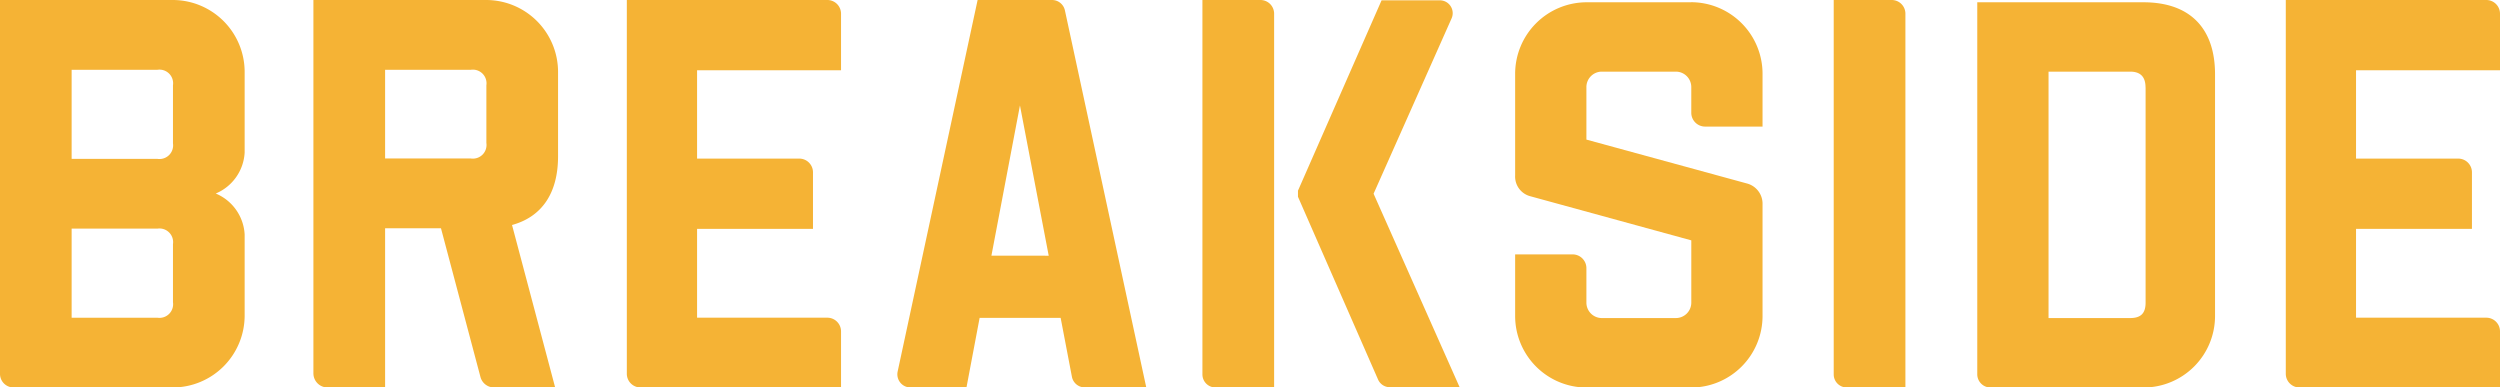
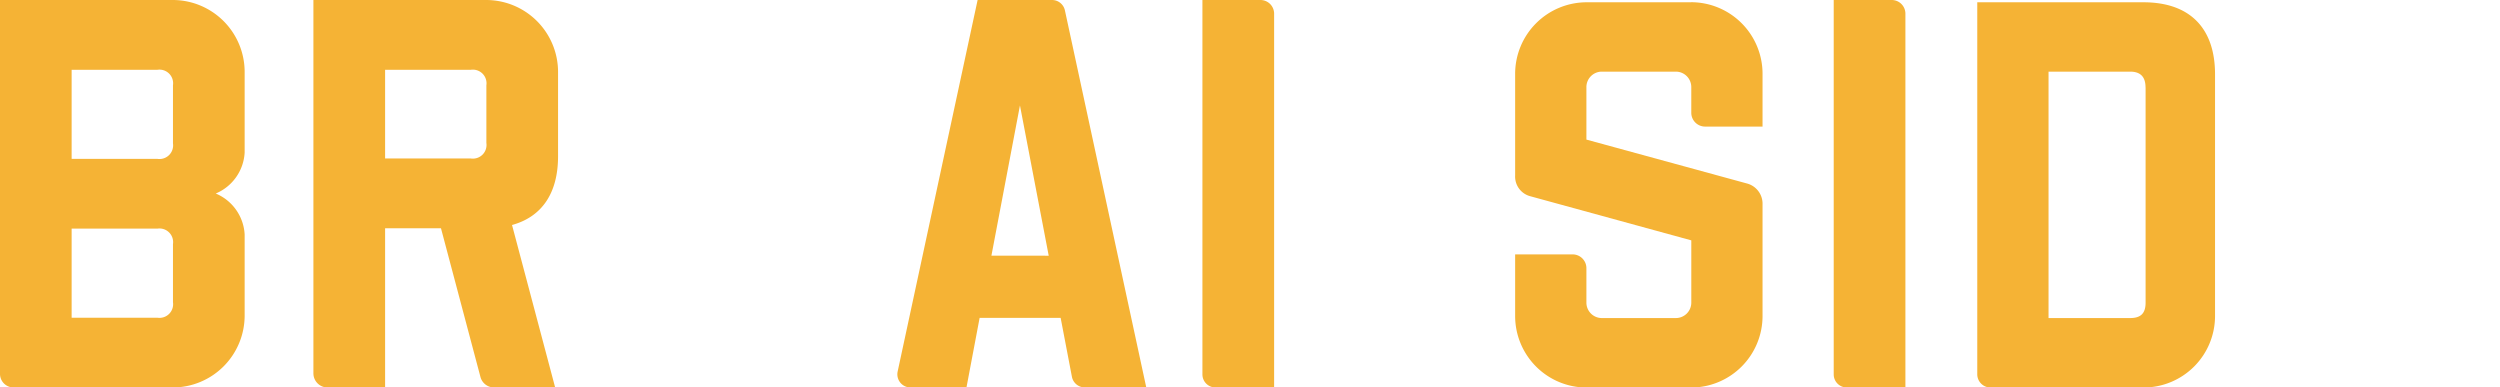
<svg xmlns="http://www.w3.org/2000/svg" width="171" height="26.503" viewBox="0 0 171 26.503">
  <defs>
    <clipPath id="clip-path">
      <rect id="Rectangle_2" data-name="Rectangle 2" width="171" height="26.503" transform="translate(0 0)" fill="#f5b335" />
    </clipPath>
  </defs>
  <g id="Group_26" data-name="Group 26" transform="translate(0 0)">
    <g id="Group_3" data-name="Group 3" clip-path="url(#clip-path)">
      <path id="Path_4" data-name="Path 4" d="M146.609.156H135.245V25.6a.907.907,0,0,0,.907.906h10.457a4.894,4.894,0,0,0,4.9-4.9V5.084c0-3.178-1.738-4.928-4.9-4.928m.15,5.833V20.7c0,.73-.325,1.055-1.055,1.055H140.12V4.9H145.7c.71,0,1.055.355,1.055,1.087" fill="#f5b335" />
-       <path id="Path_5" data-name="Path 5" d="M157.286,26.5H171V22.668a.938.938,0,0,0-.938-.938h-8.909V15.655h7.928V11.787a.939.939,0,0,0-.939-.939h-6.989V4.806H171V.938A.938.938,0,0,0,170.062,0H156.348V25.565a.938.938,0,0,0,.938.938" fill="#f5b335" />
-       <path id="Path_6" data-name="Path 6" d="M43.813,26.5H57.527V22.668a.938.938,0,0,0-.938-.938H47.68V15.655h7.928V11.787a.939.939,0,0,0-.939-.939H47.68V4.806h9.847V.938A.938.938,0,0,0,56.589,0H42.875V25.565a.938.938,0,0,0,.938.938" fill="#f5b335" />
      <path id="Path_7" data-name="Path 7" d="M66.107,26.5l.9-4.76h5.541l.77,4.026a.9.9,0,0,0,.887.734h4.2L72.84.712A.9.9,0,0,0,71.957,0H66.869L61.4,25.409a.9.9,0,0,0,.883,1.094Zm1.706-9.013L69.765,7.212,71.732,17.49Z" fill="#f5b335" />
      <path id="Path_8" data-name="Path 8" d="M33.247,0H21.437V25.536a.967.967,0,0,0,.967.967h3.937V15.614h3.822l2.7,10.17a.966.966,0,0,0,.935.719h4.175L35.023,15.39c2.043-.562,3.148-2.179,3.148-4.7V4.924A4.924,4.924,0,0,0,33.247,0m.021,9.779a.933.933,0,0,1-1.061,1.061H26.341V4.774h5.866a.933.933,0,0,1,1.061,1.061V9.779Z" fill="#f5b335" />
      <path id="Path_9" data-name="Path 9" d="M14.761,13.235a3.227,3.227,0,0,0,1.973-2.8V4.924A4.923,4.923,0,0,0,11.81,0H0V25.571a.931.931,0,0,0,.931.932H11.81a4.924,4.924,0,0,0,4.924-4.924V16.038a3.225,3.225,0,0,0-1.973-2.8m-2.93,7.433a.933.933,0,0,1-1.061,1.061H4.9V15.638H10.77A.933.933,0,0,1,11.831,16.7Zm0-10.865a.933.933,0,0,1-1.061,1.061H4.9V4.773H10.77a.933.933,0,0,1,1.061,1.062Z" fill="#f5b335" />
      <path id="Path_10" data-name="Path 10" d="M125.426,0V25.61a.893.893,0,0,0,.893.893h4.011V.936A.936.936,0,0,0,129.394,0Z" fill="#f5b335" />
      <path id="Path_11" data-name="Path 11" d="M82.246,0V25.61a.893.893,0,0,0,.893.893H87.15V.936A.936.936,0,0,0,86.214,0Z" fill="#f5b335" />
-       <path id="Path_12" data-name="Path 12" d="M93.953,13.251,99.289,1.258a.879.879,0,0,0-.8-1.236H94.5L88.781,13.043v.416l5.478,12.5a.878.878,0,0,0,.805.526h4.775Z" fill="#f5b335" />
      <path id="Path_13" data-name="Path 13" d="M115.663.156h-7.132a4.895,4.895,0,0,0-4.895,4.9v6.943a1.39,1.39,0,0,0,1.049,1.427l11,3.015V20.7a1.056,1.056,0,0,1-1.055,1.055h-5.064A1.056,1.056,0,0,1,108.51,20.7V18.345a.945.945,0,0,0-.945-.945h-3.929v4.208a4.894,4.894,0,0,0,4.895,4.9h7.132a4.894,4.894,0,0,0,4.895-4.9V13.99a1.434,1.434,0,0,0-1.016-1.426L108.51,9.548V5.957A1.056,1.056,0,0,1,109.565,4.9h5.064a1.056,1.056,0,0,1,1.055,1.056V7.713a.945.945,0,0,0,.945.945h3.929V5.051a4.895,4.895,0,0,0-4.895-4.9" fill="#f5b335" />
    </g>
  </g>
</svg>